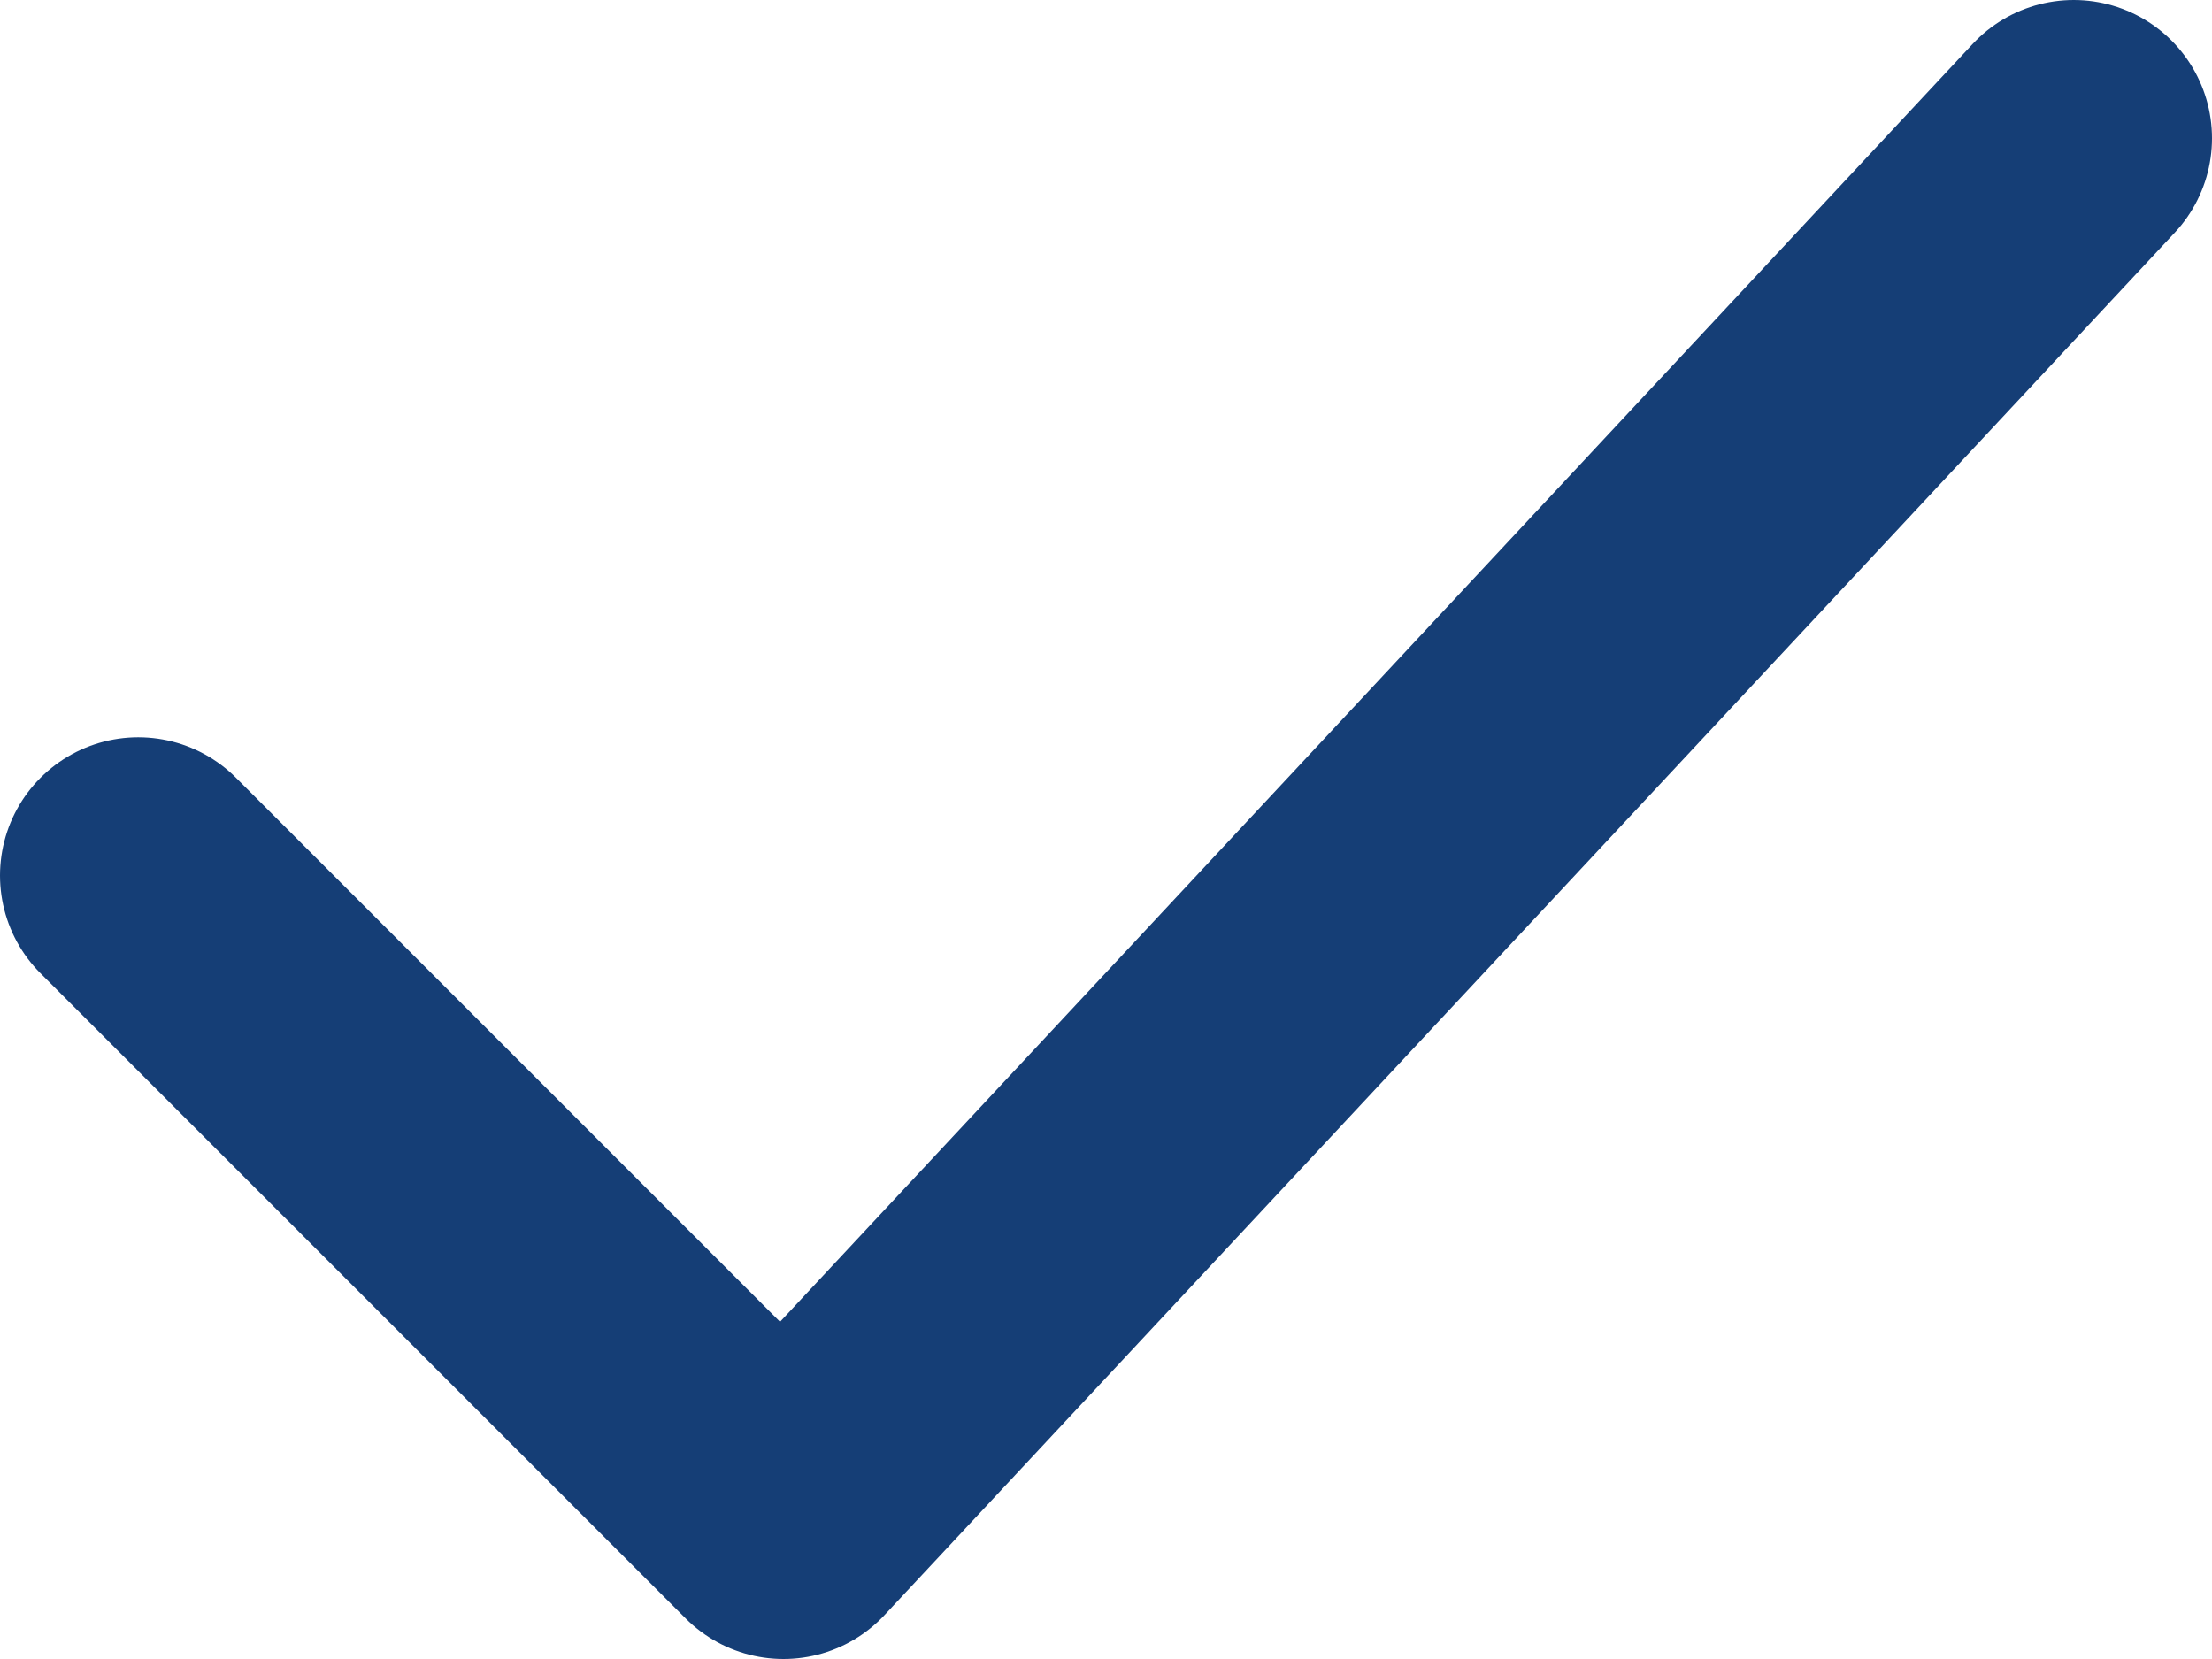
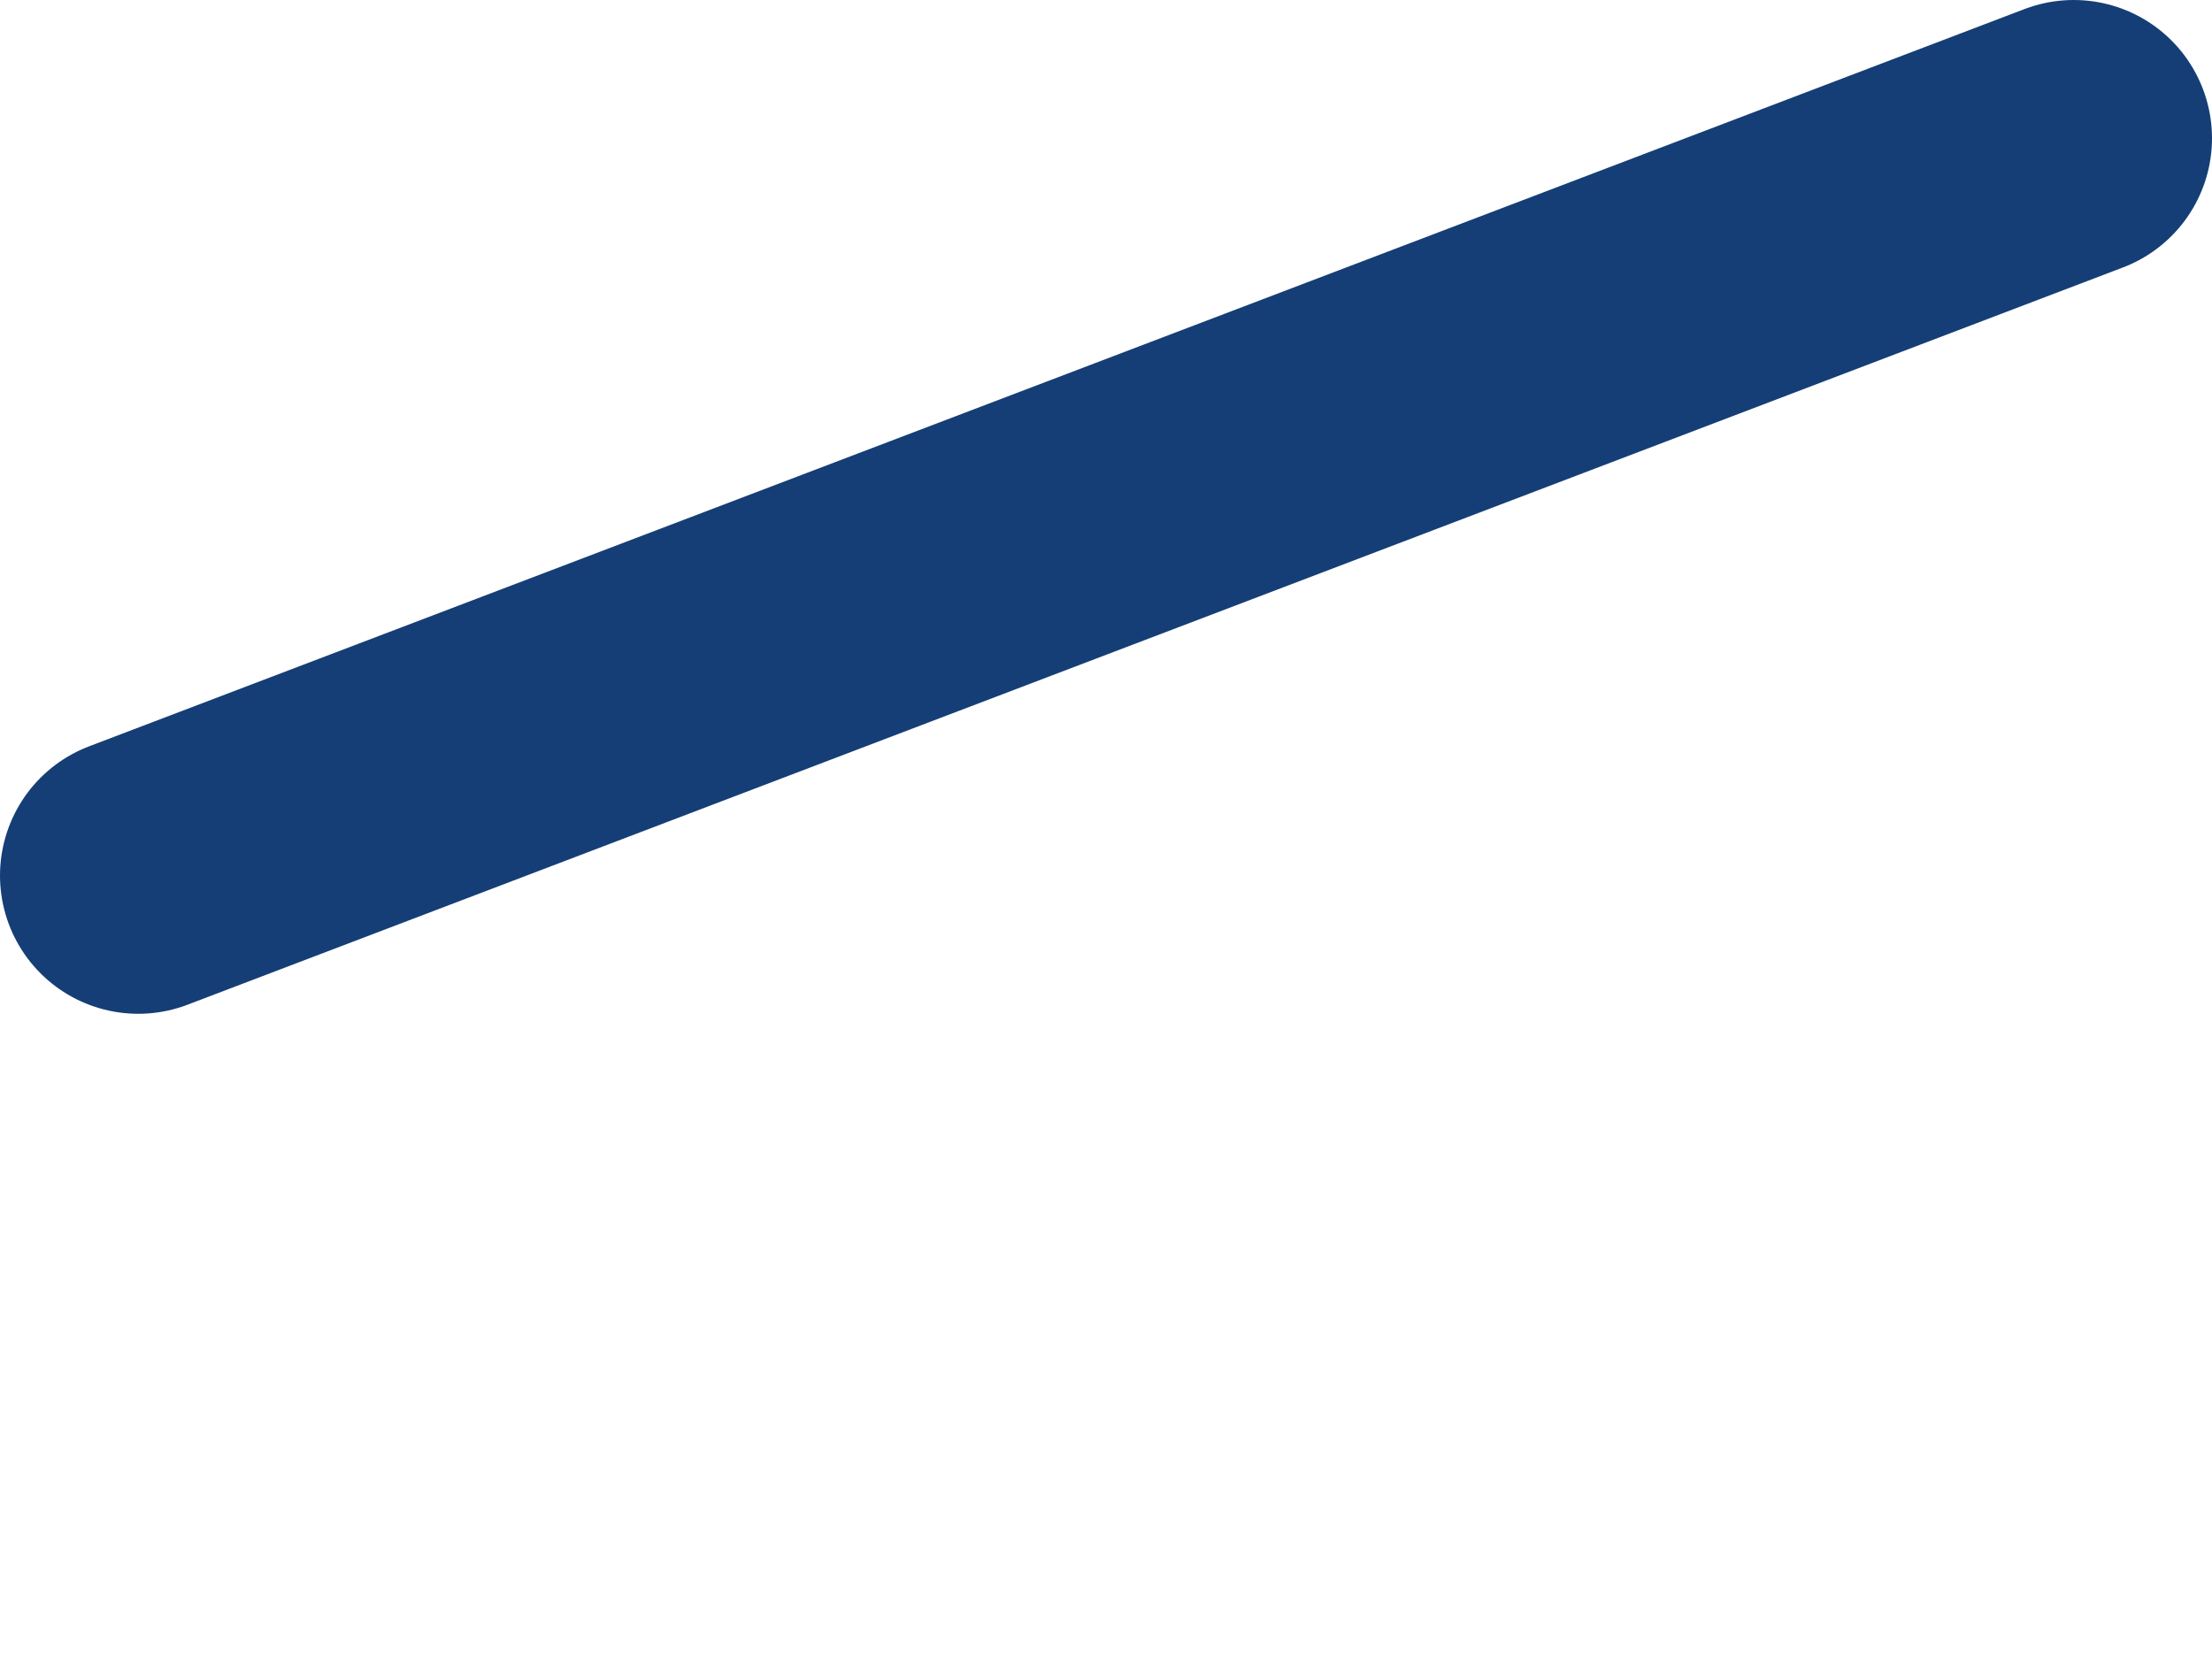
<svg xmlns="http://www.w3.org/2000/svg" width="16" height="12" viewBox="0 0 16 12" fill="none">
-   <path d="M1 6.333L5.667 11L15 1" stroke="#153E76" stroke-width="2" stroke-linecap="round" stroke-linejoin="round" />
+   <path d="M1 6.333L15 1" stroke="#153E76" stroke-width="2" stroke-linecap="round" stroke-linejoin="round" />
</svg>